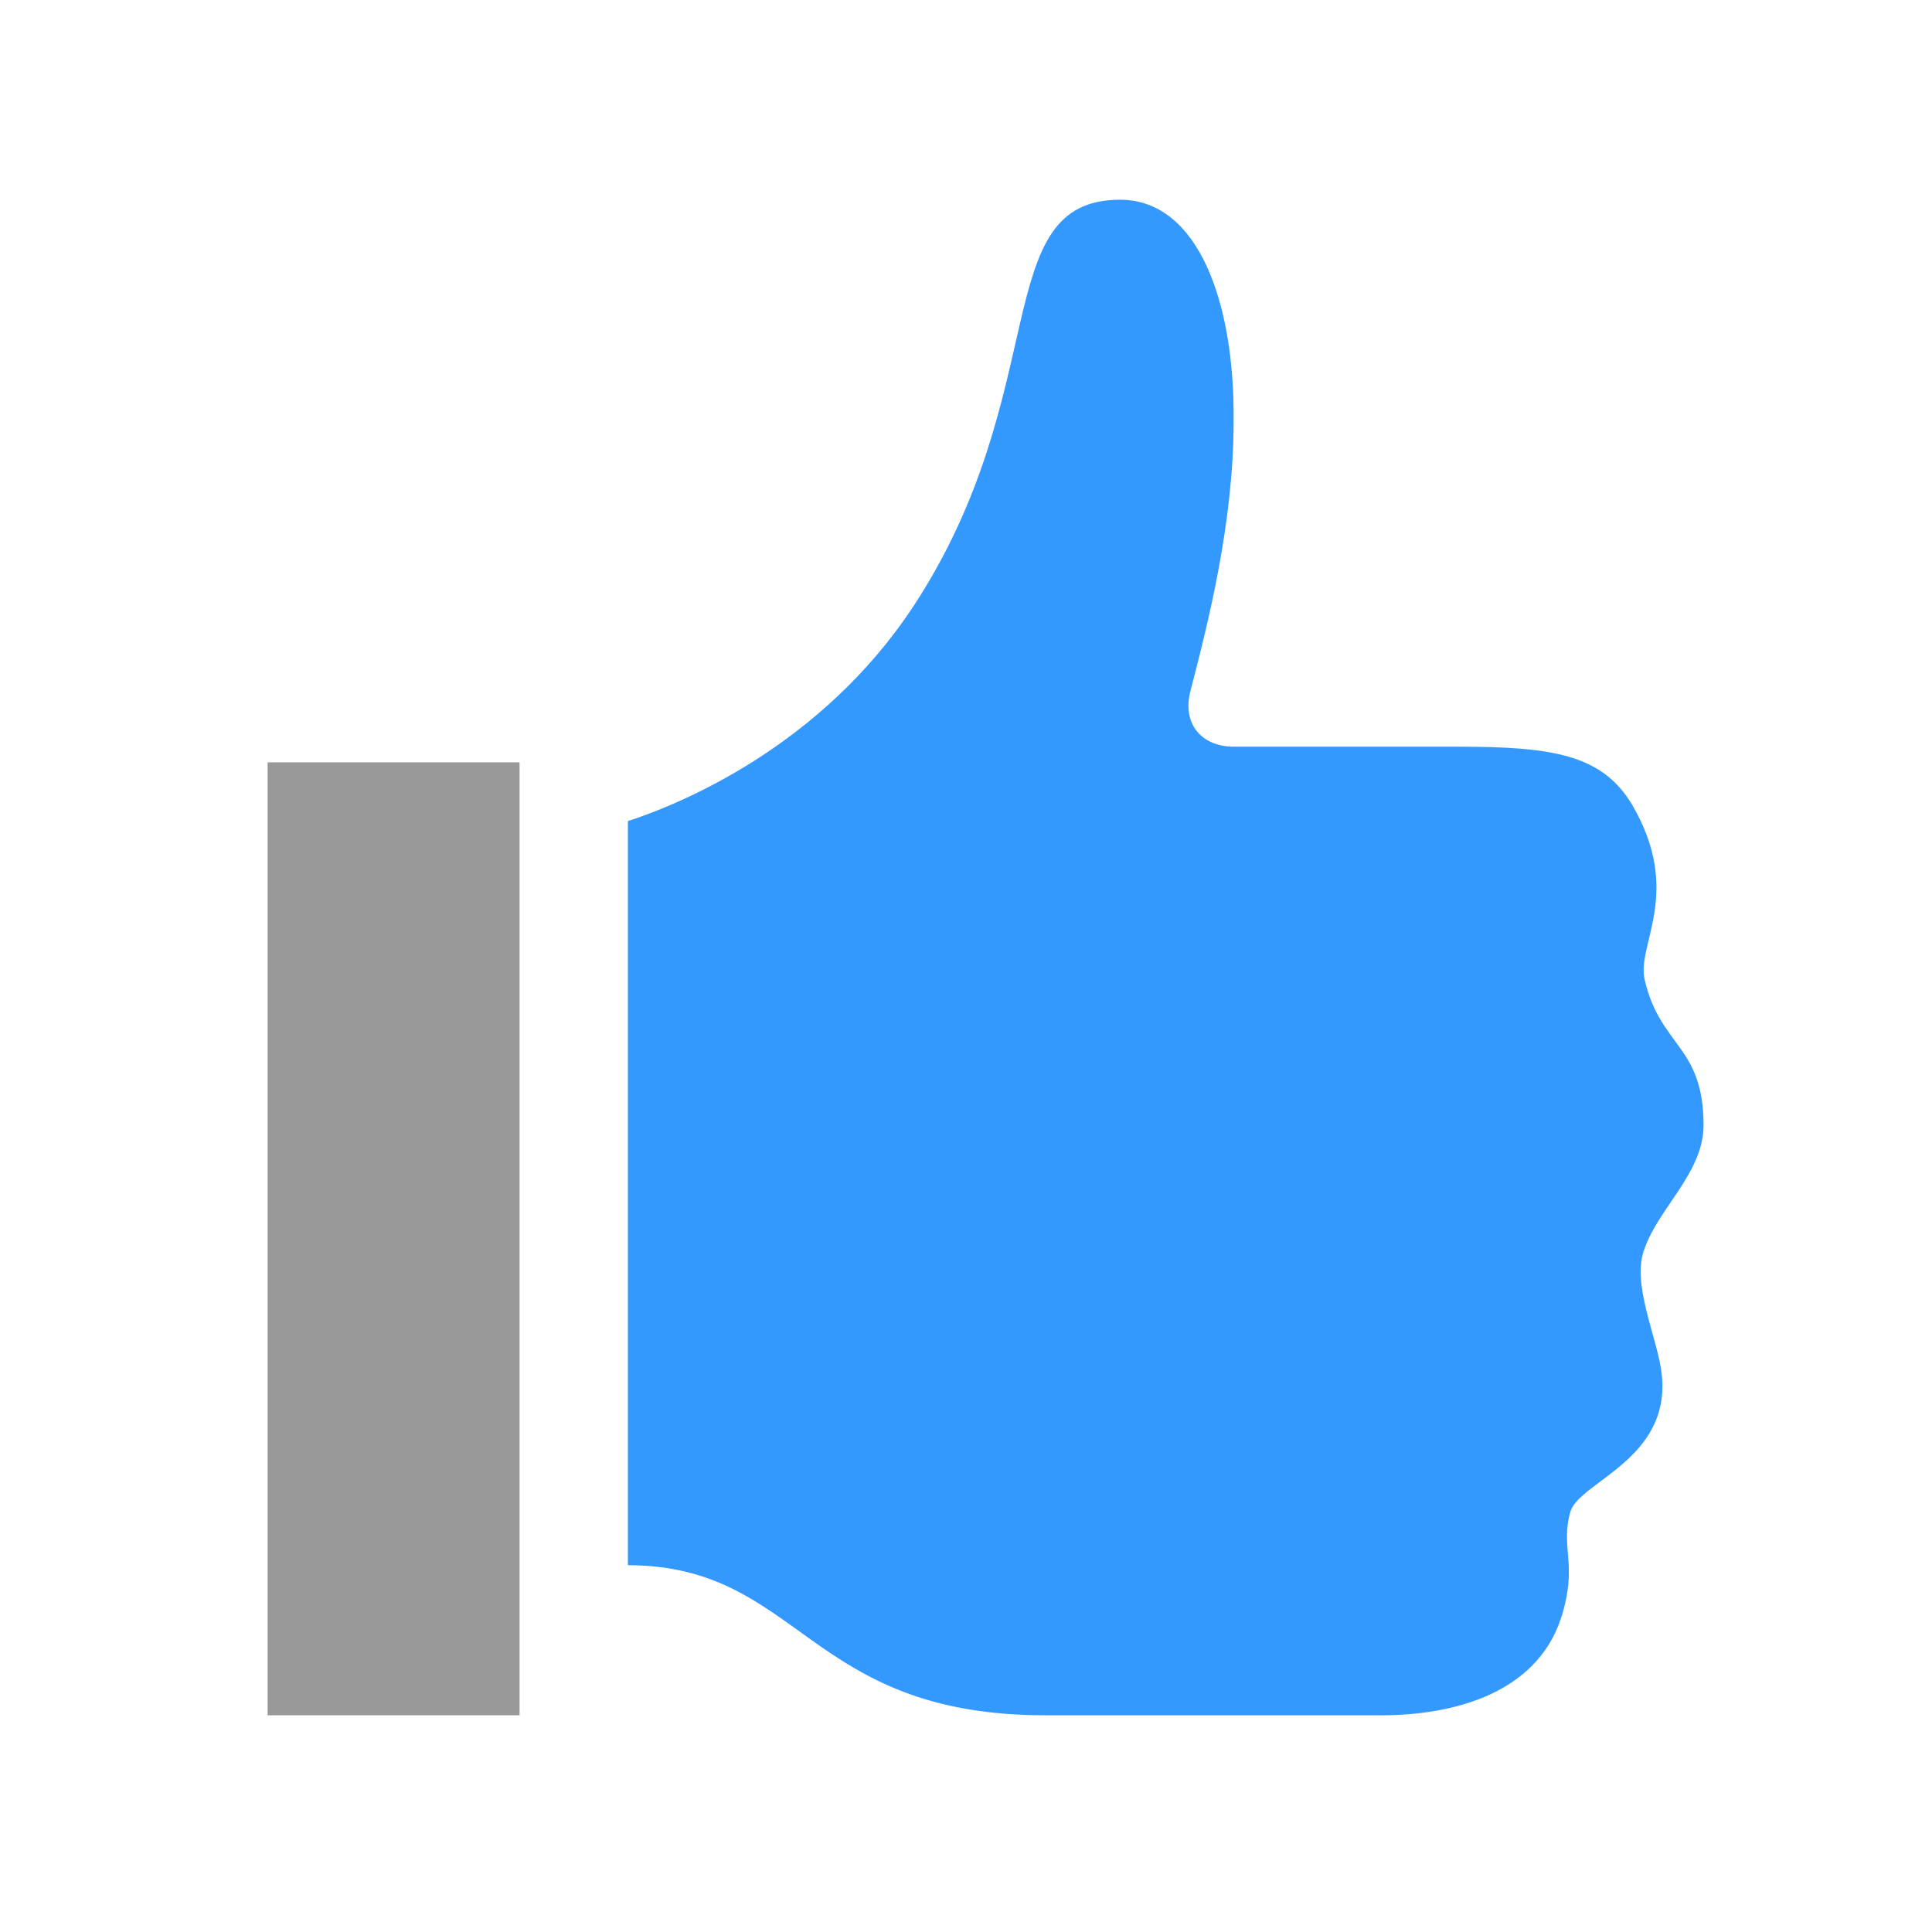
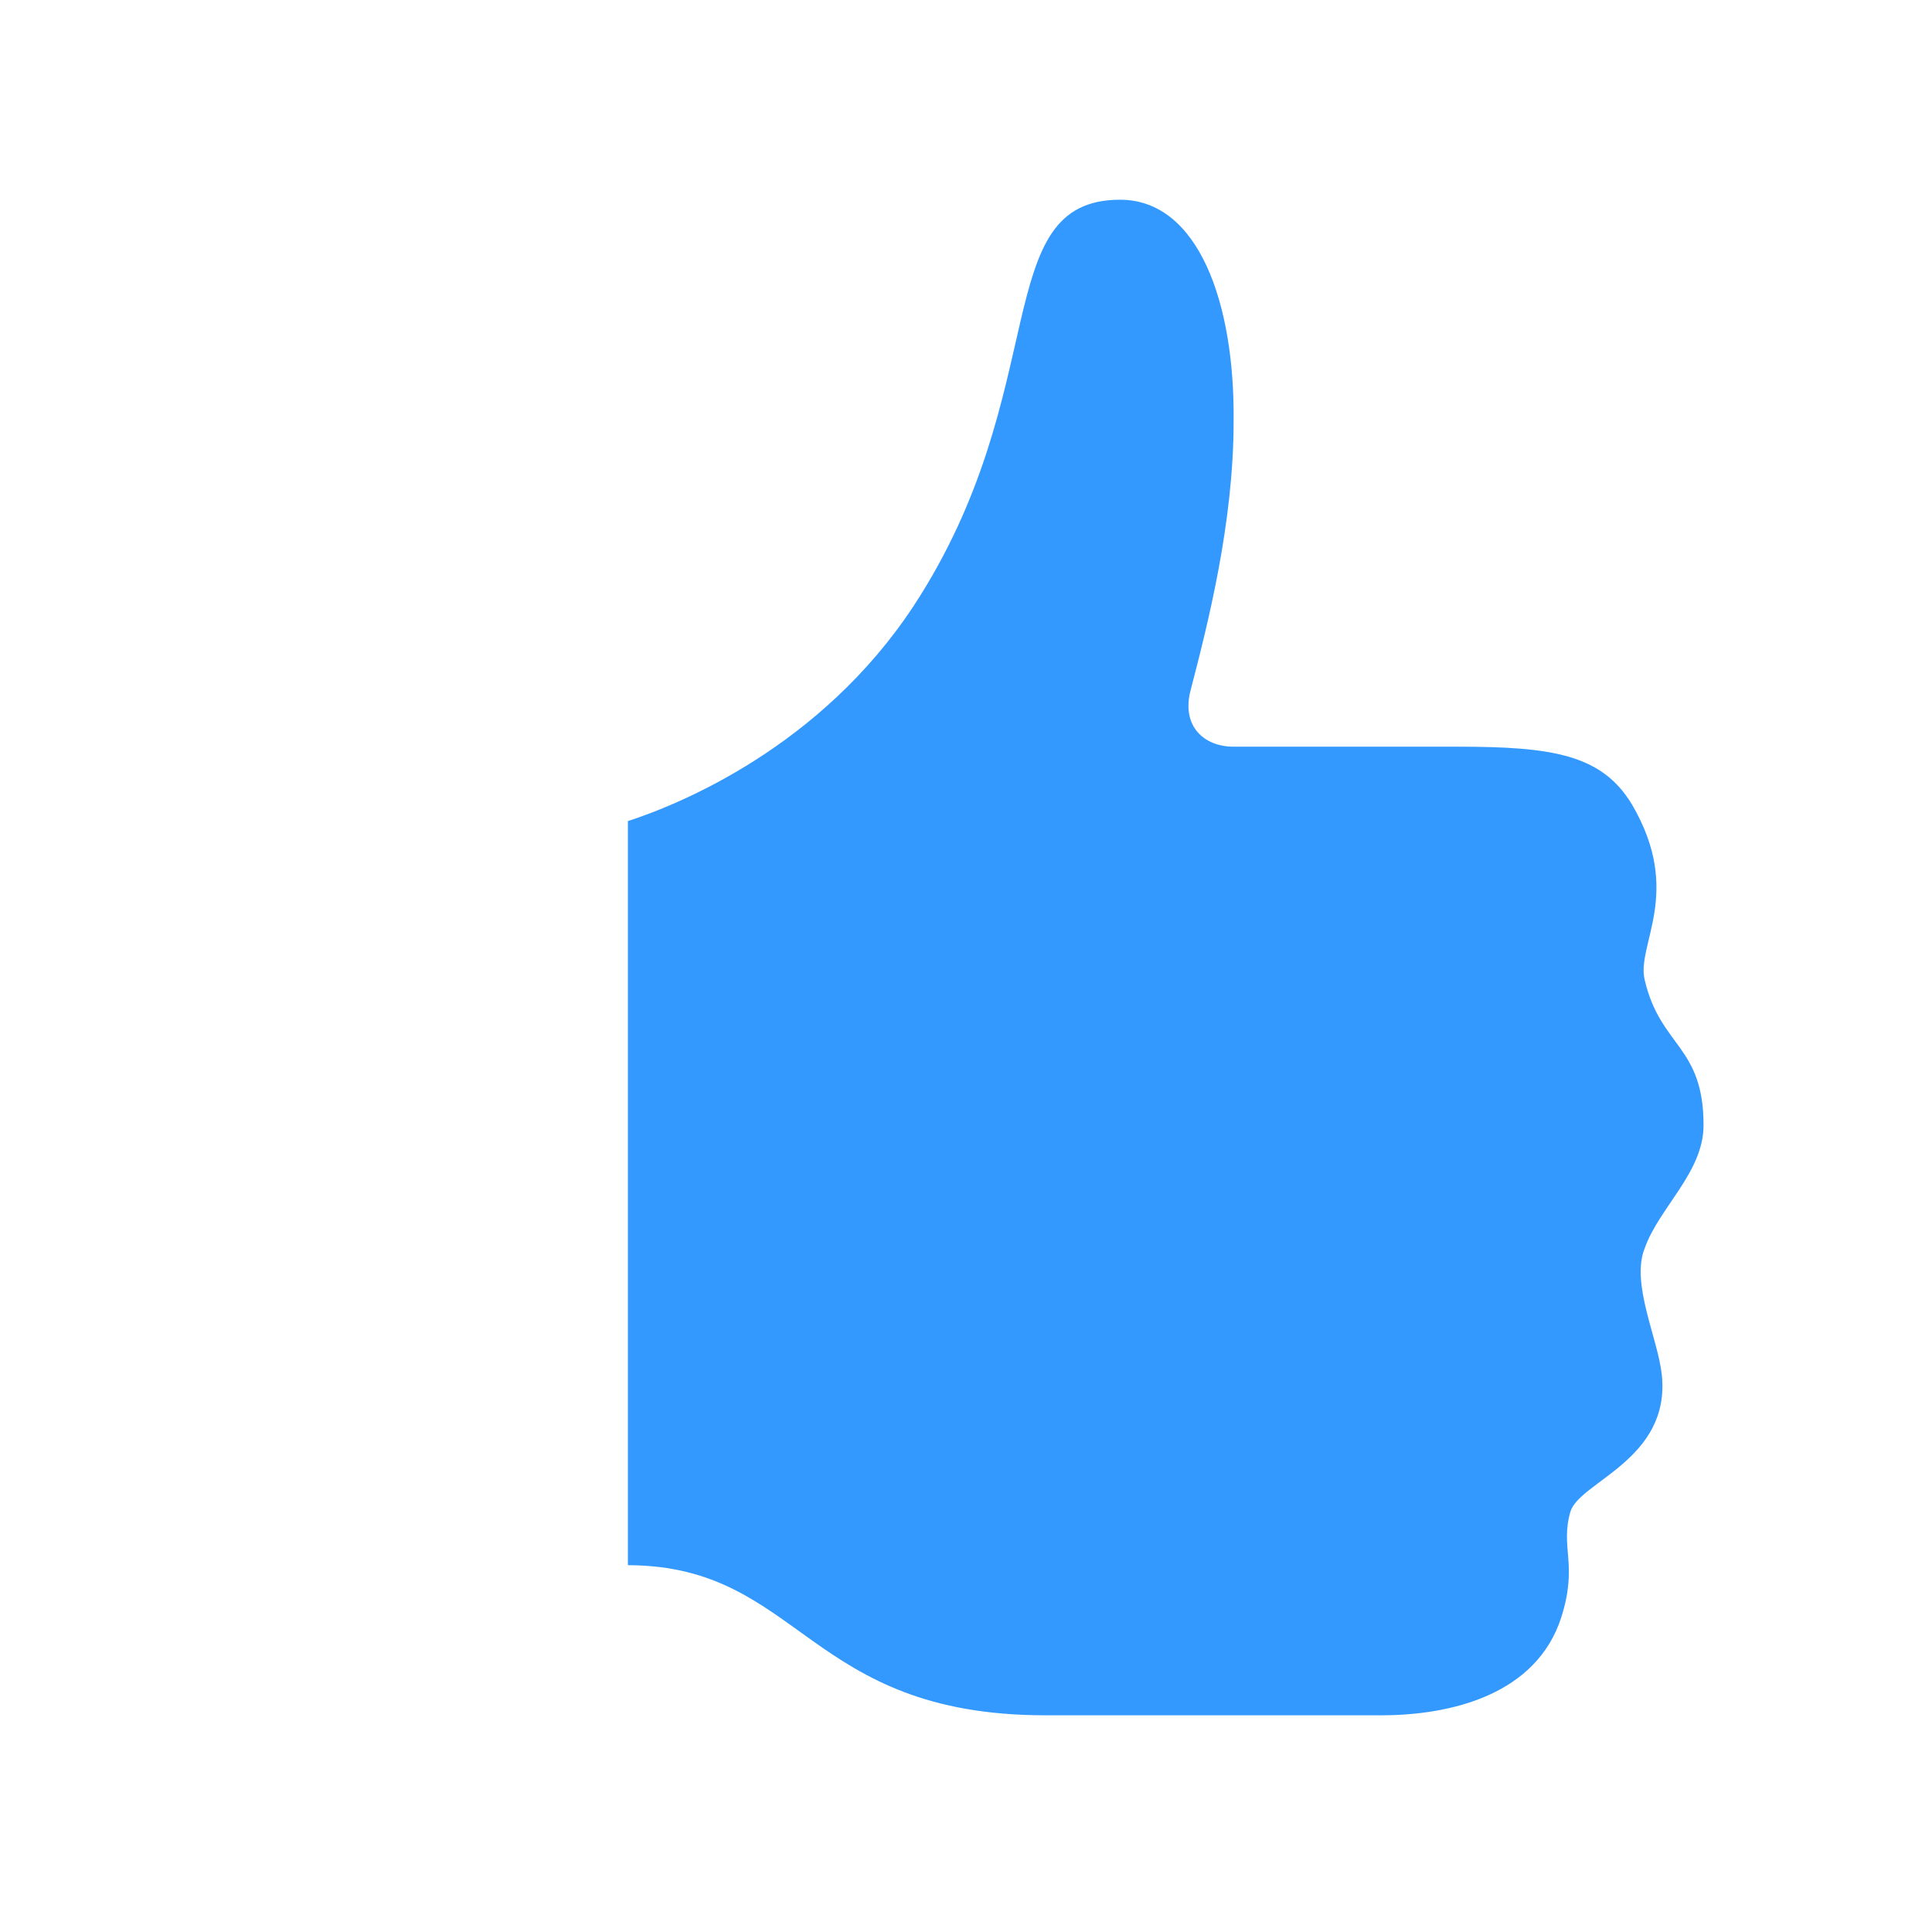
<svg xmlns="http://www.w3.org/2000/svg" version="1.1" id="Laag_1" x="0px" y="0px" viewBox="0 0 148 148" style="enable-background:new 0 0 148 148;" xml:space="preserve">
  <style type="text/css">
	.st0{fill:#3399FF;}
	.st1{fill:#999999;}
</style>
  <g>
    <g>
      <path class="st0" d="M48.2,119.9c13.2,0.1,13.6,11.5,31.9,11.5c7.1,0,25.7,0,25.7,0c5.4,0,11.9-1.6,13.8-7.5    c1.3-4.1-0.1-5.3,0.7-8.1c0.7-2.3,7.7-4,7-10.5c-0.3-2.8-2.4-7-1.3-9.7c1.1-3.1,4.5-5.8,4.5-9.4c0-6.1-3.3-6-4.5-11.1    c-0.7-2.7,3-6.7-1-13.5c-2.3-3.8-6.1-4.4-13.3-4.4c0,0-14.9,0-17.2,0s-4-1.6-3.3-4.3c1.3-5,3.3-12.8,3.3-20.6    c0.1-9.1-2.7-17-8.7-17c-10.1,0-5,14.6-15.8,31.1c-7.1,10.8-17.9,15.2-21.9,16.5V119.9L48.2,119.9z" />
-       <path class="st1" d="M20.5,58.4v73h19.3c0-24.3,0-48.7,0-73L20.5,58.4L20.5,58.4z" />
    </g>
  </g>
</svg>